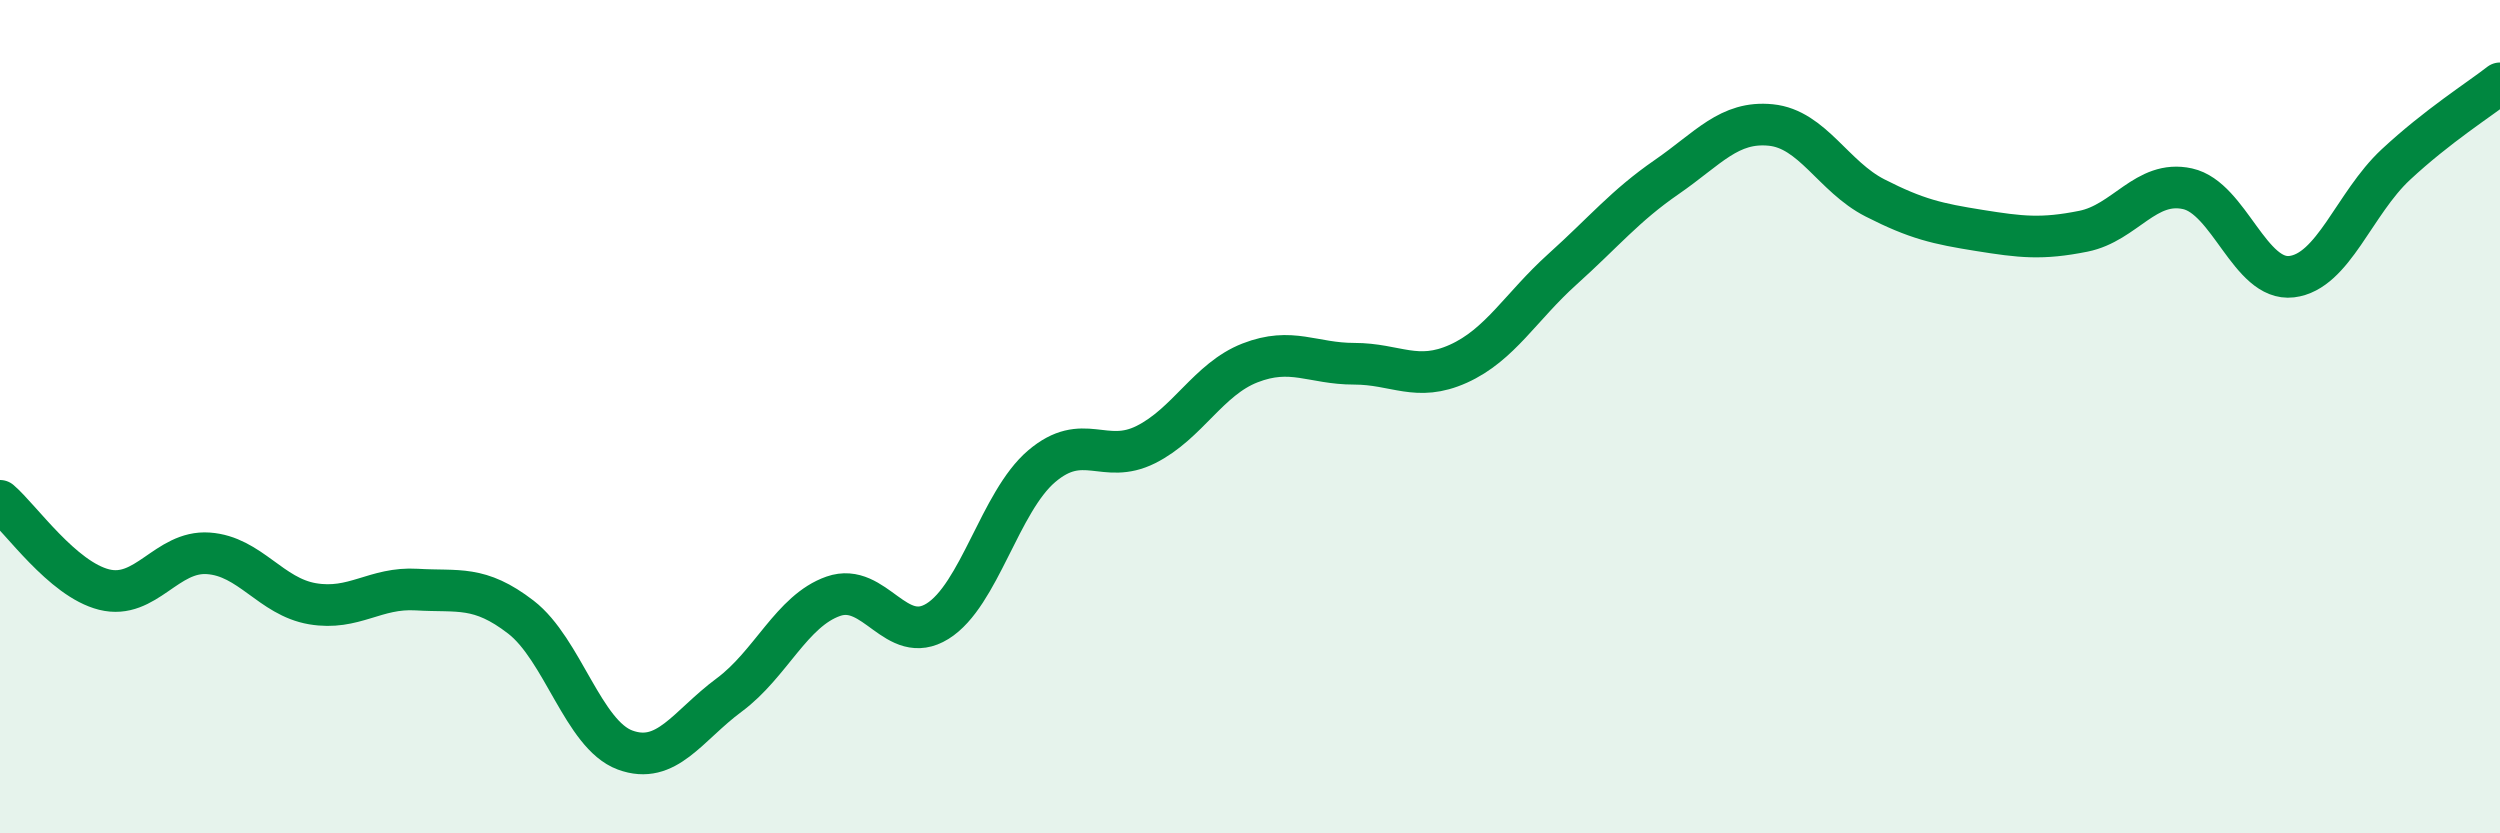
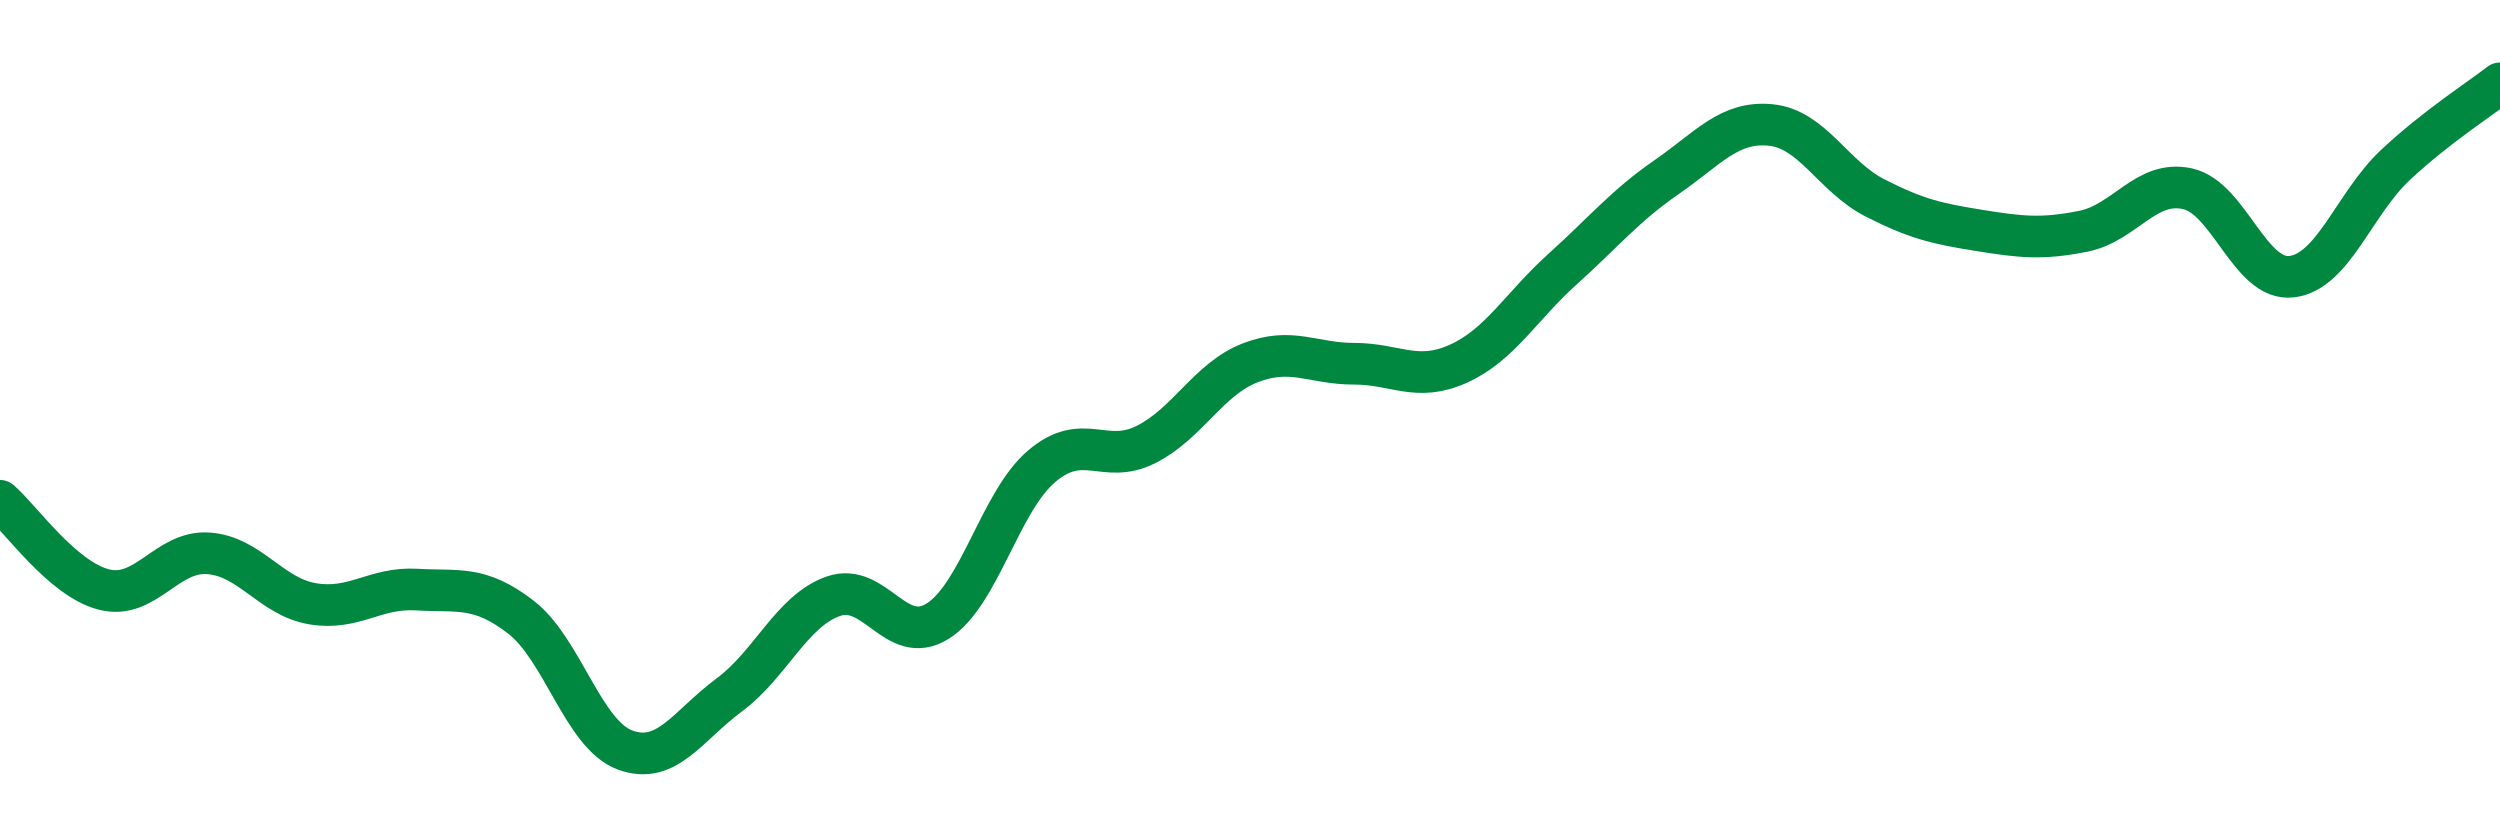
<svg xmlns="http://www.w3.org/2000/svg" width="60" height="20" viewBox="0 0 60 20">
-   <path d="M 0,12.02 C 0.5,12.45 1.5,13.9 2.5,14.15 C 3.5,14.4 4,13.21 5,13.28 C 6,13.35 6.5,14.32 7.5,14.49 C 8.5,14.66 9,14.09 10,14.15 C 11,14.21 11.5,14.04 12.5,14.81 C 13.5,15.58 14,17.63 15,18 C 16,18.37 16.5,17.42 17.5,16.68 C 18.5,15.94 19,14.66 20,14.31 C 21,13.96 21.5,15.53 22.5,14.91 C 23.5,14.29 24,12.04 25,11.19 C 26,10.34 26.5,11.17 27.5,10.67 C 28.5,10.17 29,9.1 30,8.71 C 31,8.32 31.5,8.73 32.5,8.73 C 33.5,8.73 34,9.18 35,8.73 C 36,8.28 36.5,7.36 37.5,6.46 C 38.5,5.56 39,4.94 40,4.25 C 41,3.56 41.5,2.9 42.5,3 C 43.5,3.1 44,4.24 45,4.75 C 46,5.26 46.5,5.37 47.5,5.53 C 48.5,5.69 49,5.75 50,5.55 C 51,5.35 51.5,4.31 52.5,4.53 C 53.5,4.75 54,6.76 55,6.64 C 56,6.52 56.5,4.88 57.5,3.95 C 58.5,3.02 59.5,2.39 60,2L60 20L0 20Z" fill="#008740" opacity="0.1" stroke-linecap="round" stroke-linejoin="round" />
  <path d="M 0,12.02 C 0.5,12.45 1.5,13.9 2.5,14.15 C 3.5,14.4 4,13.21 5,13.28 C 6,13.35 6.5,14.32 7.5,14.49 C 8.5,14.66 9,14.09 10,14.15 C 11,14.21 11.5,14.04 12.5,14.81 C 13.5,15.58 14,17.63 15,18 C 16,18.37 16.5,17.42 17.5,16.68 C 18.5,15.94 19,14.66 20,14.31 C 21,13.96 21.5,15.53 22.5,14.91 C 23.5,14.29 24,12.04 25,11.19 C 26,10.34 26.5,11.17 27.5,10.67 C 28.5,10.17 29,9.1 30,8.71 C 31,8.32 31.5,8.73 32.5,8.73 C 33.5,8.73 34,9.18 35,8.73 C 36,8.28 36.5,7.36 37.5,6.46 C 38.5,5.56 39,4.94 40,4.25 C 41,3.56 41.5,2.9 42.5,3 C 43.5,3.1 44,4.24 45,4.75 C 46,5.26 46.5,5.37 47.5,5.53 C 48.5,5.69 49,5.75 50,5.55 C 51,5.35 51.5,4.31 52.5,4.53 C 53.5,4.75 54,6.76 55,6.64 C 56,6.52 56.5,4.88 57.5,3.95 C 58.5,3.02 59.5,2.39 60,2" stroke="#008740" stroke-width="1" fill="none" stroke-linecap="round" stroke-linejoin="round" />
</svg>